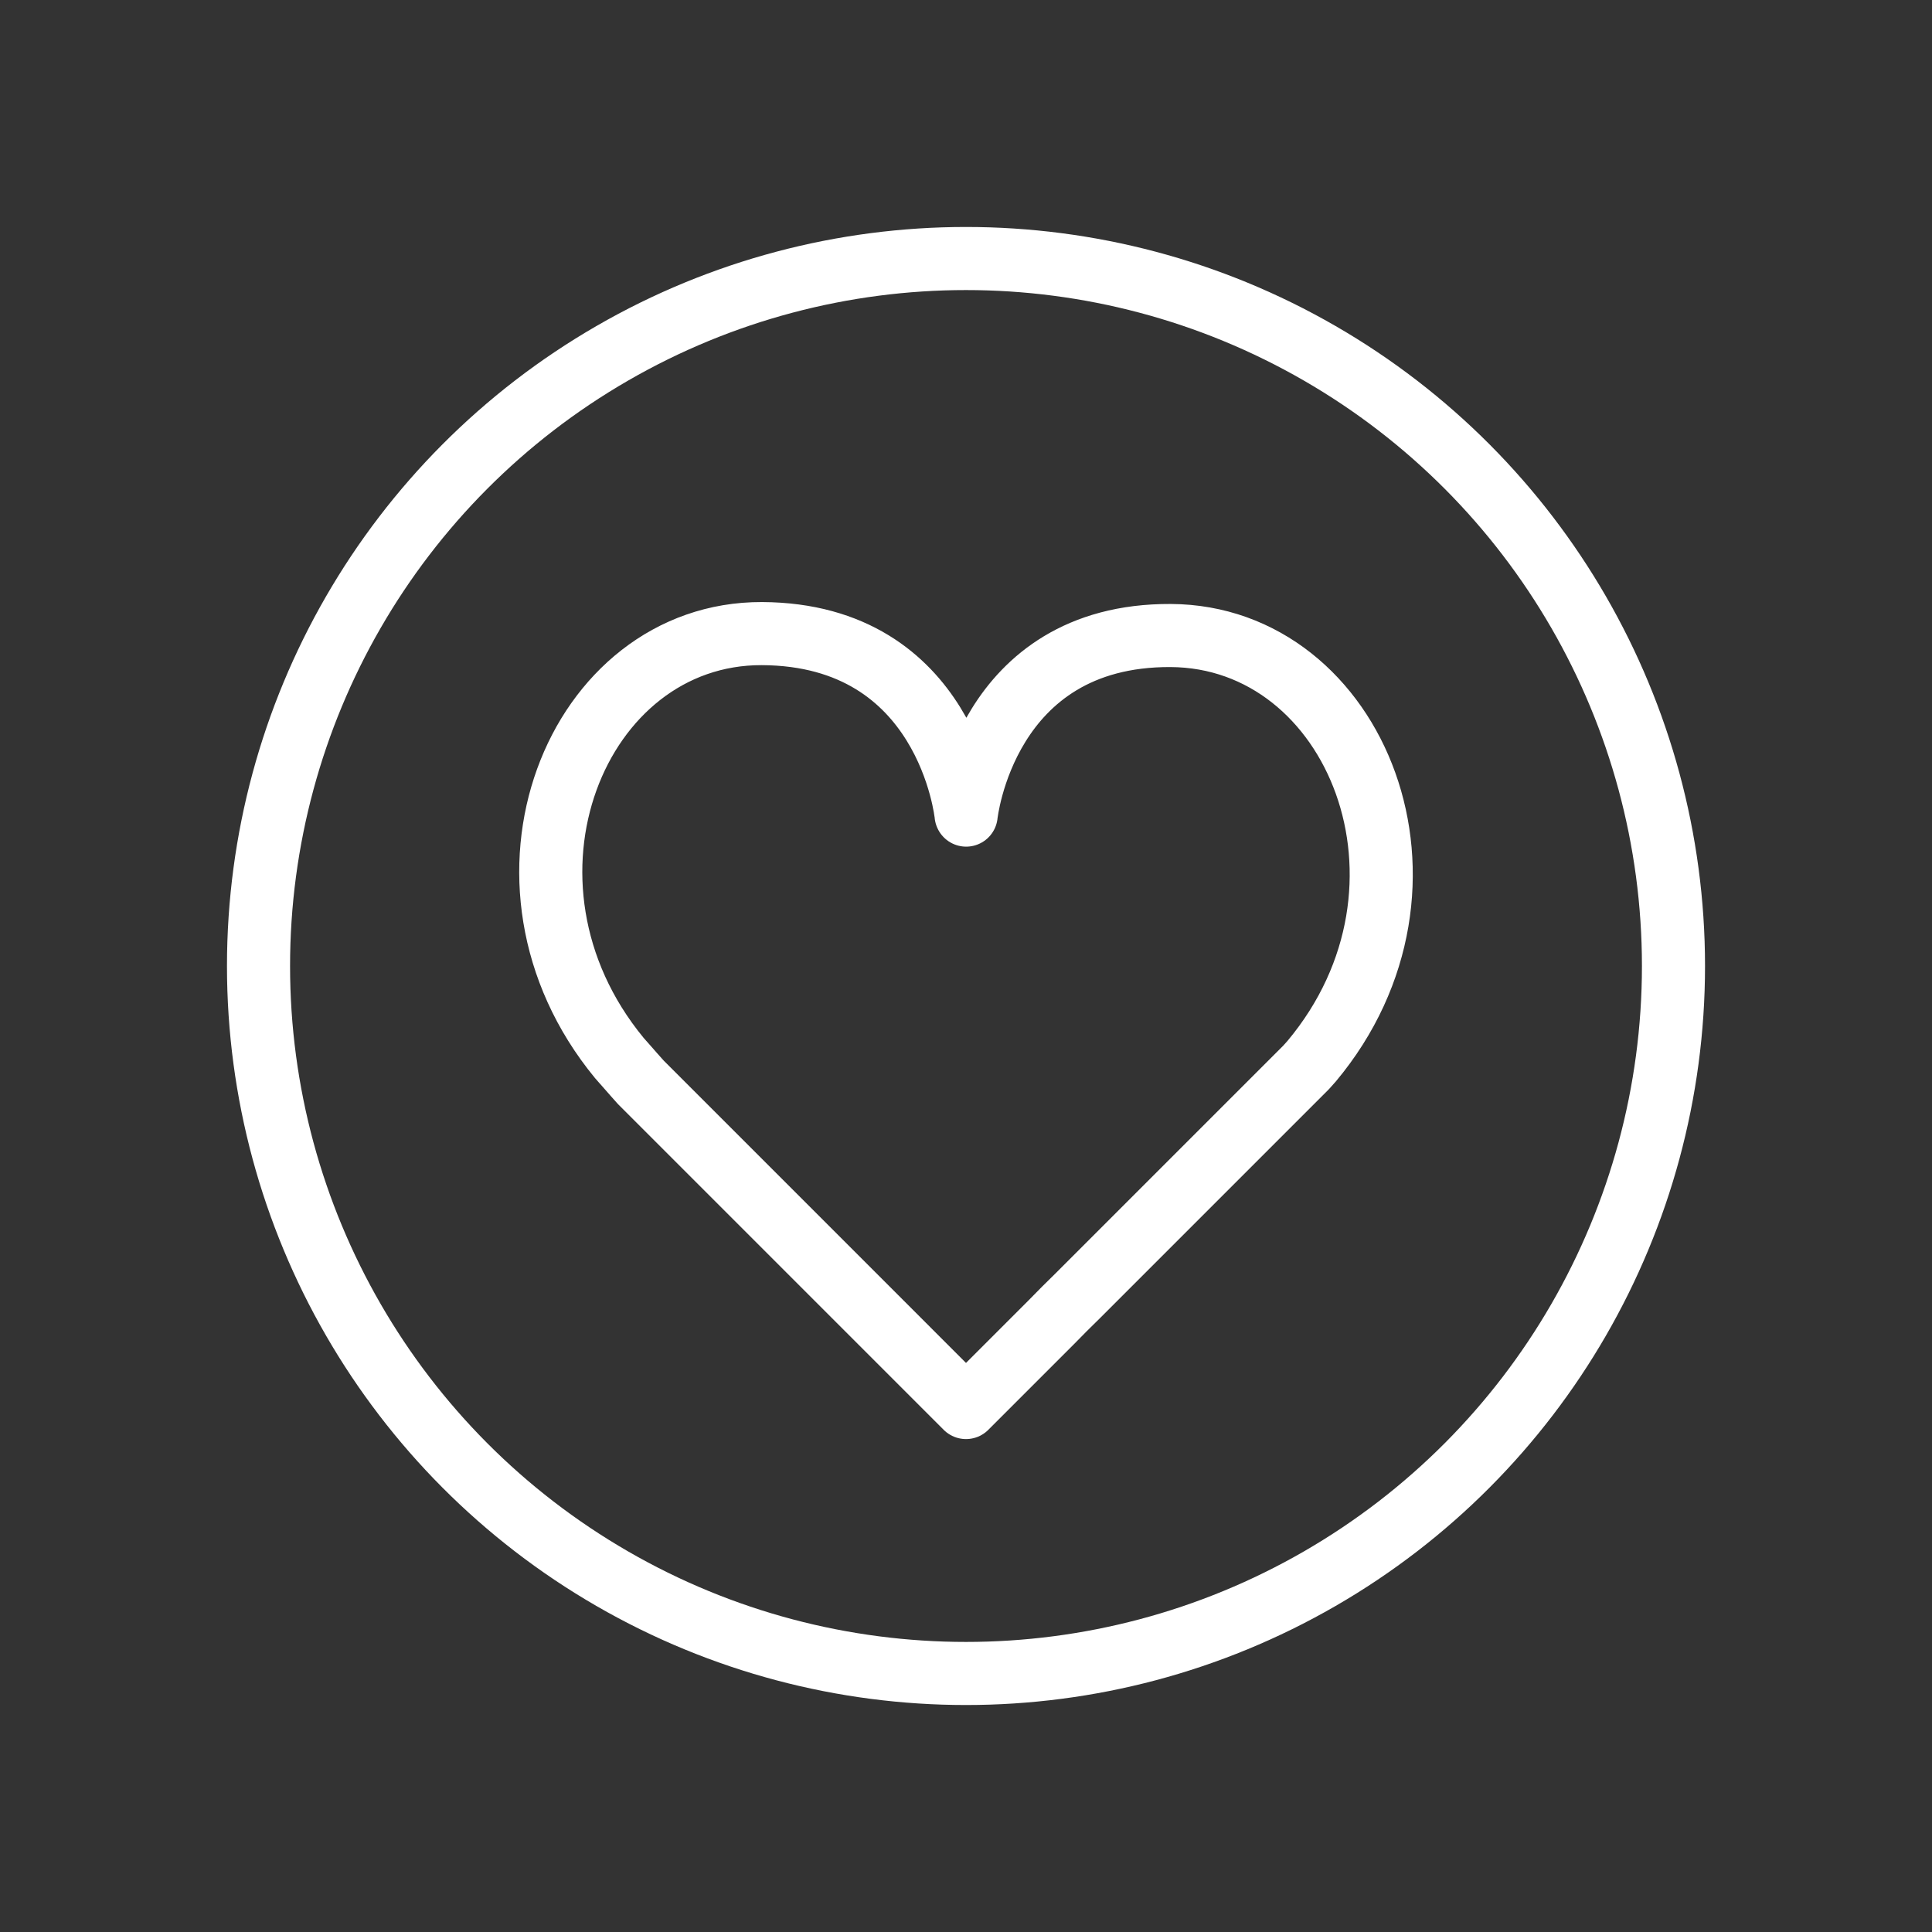
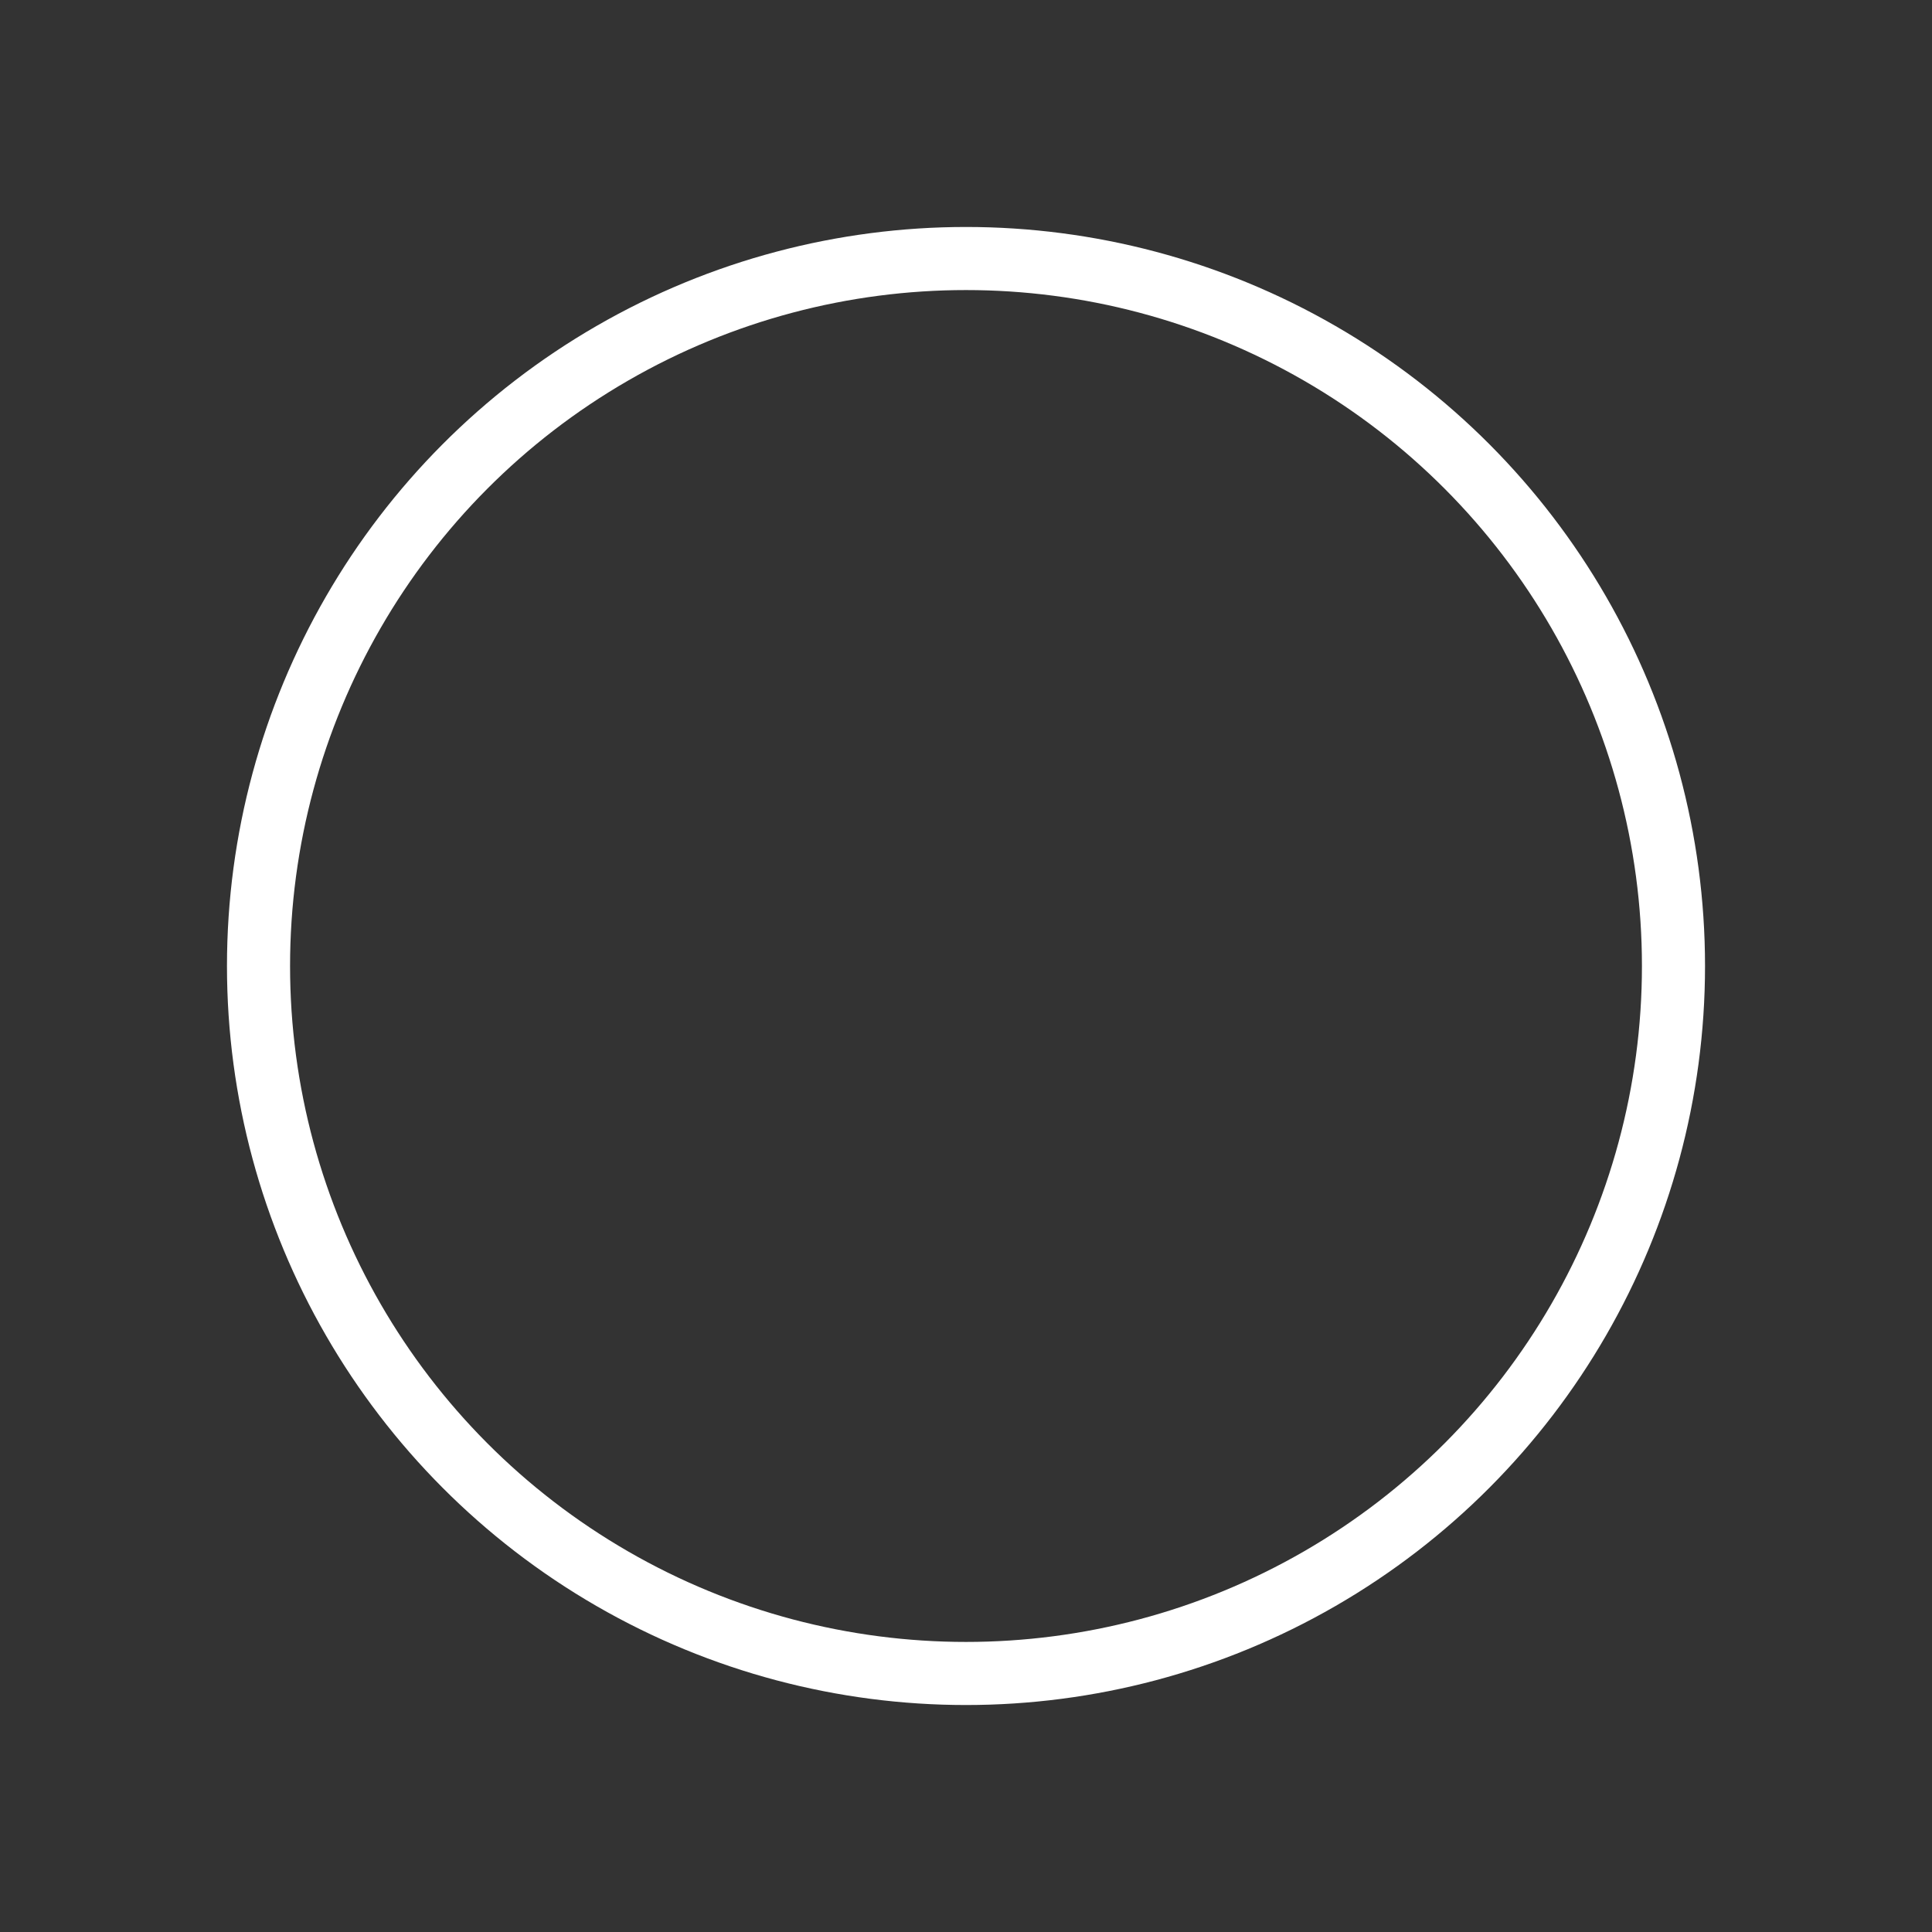
<svg xmlns="http://www.w3.org/2000/svg" version="1.1" x="0px" y="0px" viewBox="0 0 2000 2000" style="enable-background:new 0 0 2000 2000;" xml:space="preserve" width="100%" height="100%" preserveAspectRatio="none">
  <rect x="0" y="0" width="2000" height="2000" fill="#333333" stroke="none" />
  <g id="Layer_2">
    <g>
-       <path style=";stroke:#FFFFFF;stroke-width:65.311;stroke-linejoin:round;stroke-miterlimit:10;" d=" M788.784,655.901c192.015,0.932,211.207,186.416,211.29,187.7l0.083,0.192 c0,0,19.306-186.767,211.647-185.906c192.673,0.958,296.955,260.175,145.984,440.692 c-1.488,1.775-3.115,3.396-4.616,5.164c-0.396,0.473-0.83,0.914-1.239,1.38 l-235.582,235.589c-9.691,9.481-19.319,18.994-28.148,28.155l-88.206,88.206 l-336.589-336.602c-4.897-5.598-9.96-11.025-14.773-16.727 c-2.439-2.891-5.087-5.573-7.502-8.491 C491.408,913.349,596.564,655.199,788.784,655.901z" fill="none" />
      <circle style=";stroke:#FFFFFF;stroke-width:65.311;stroke-linejoin:round;stroke-miterlimit:10;" cx="1000" cy="1000" r="732.38" fill="none" />
    </g>
  </g>
</svg>